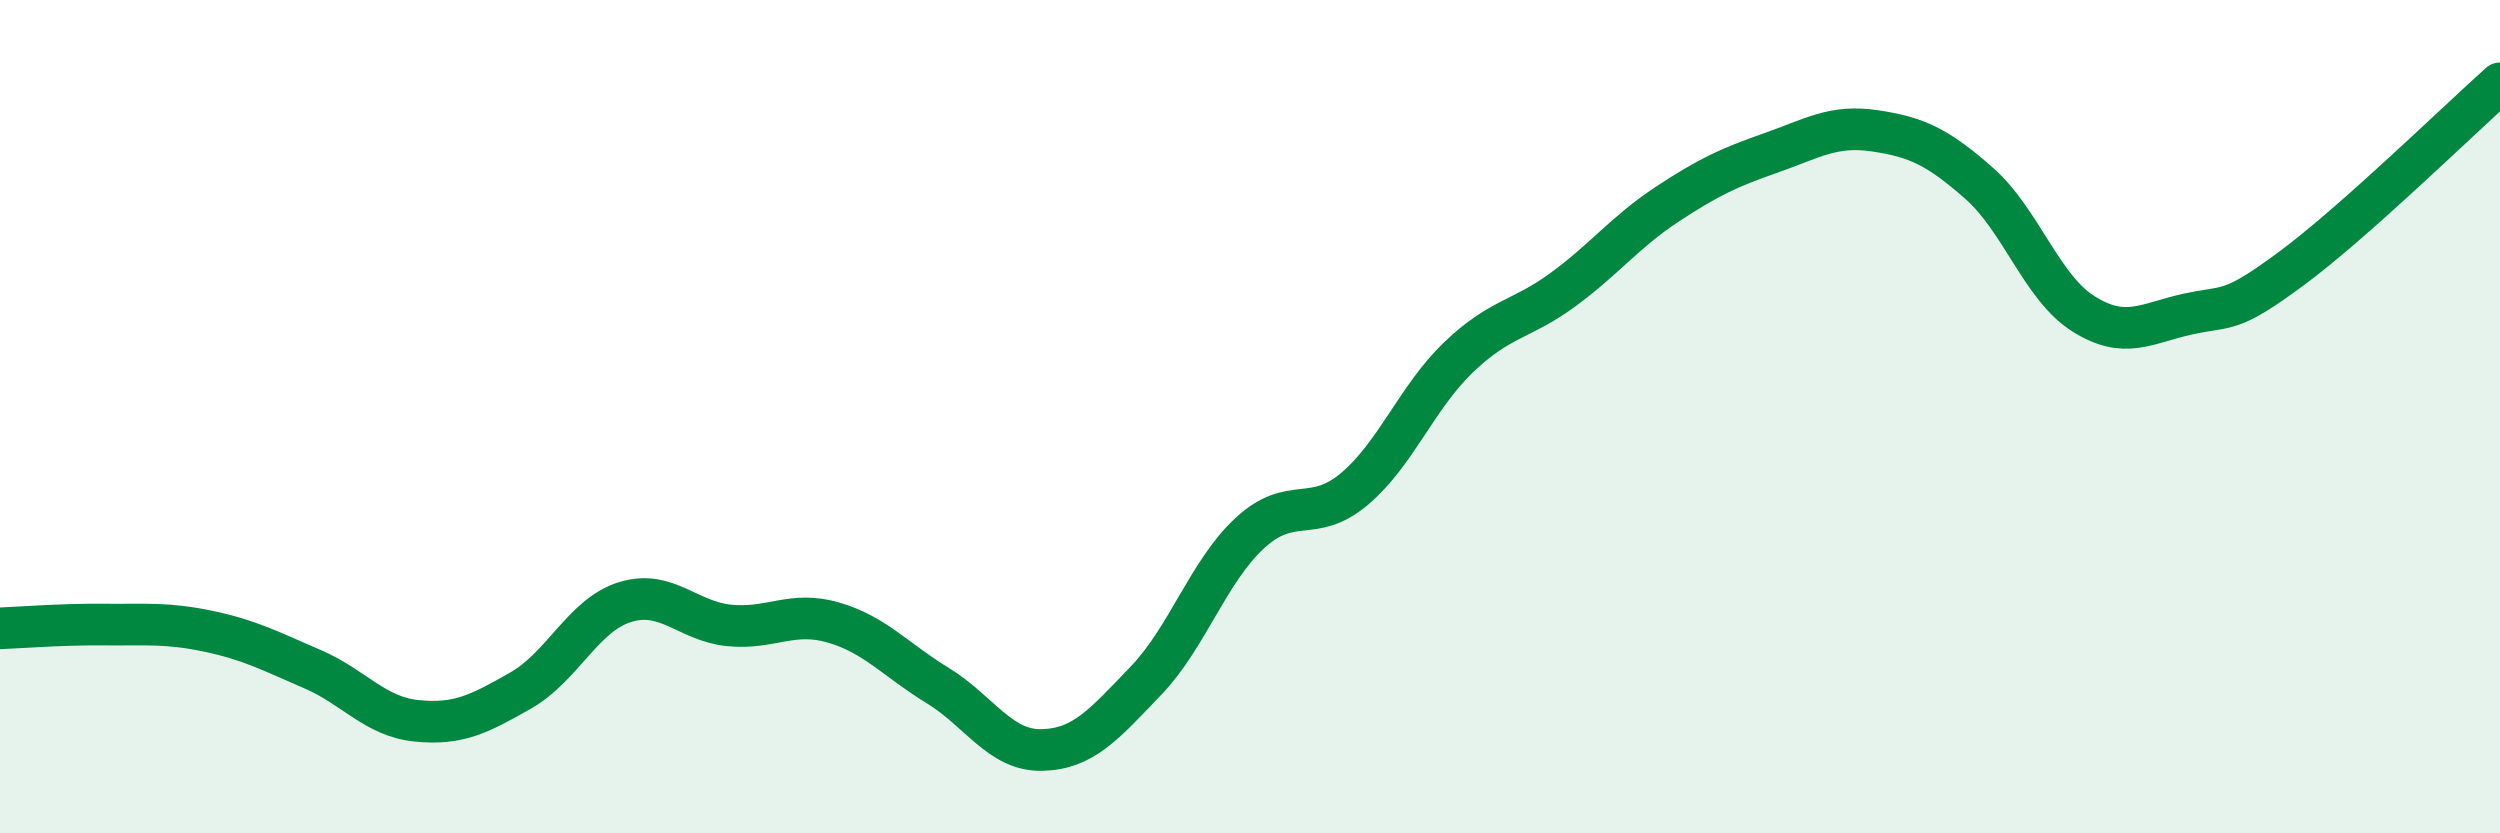
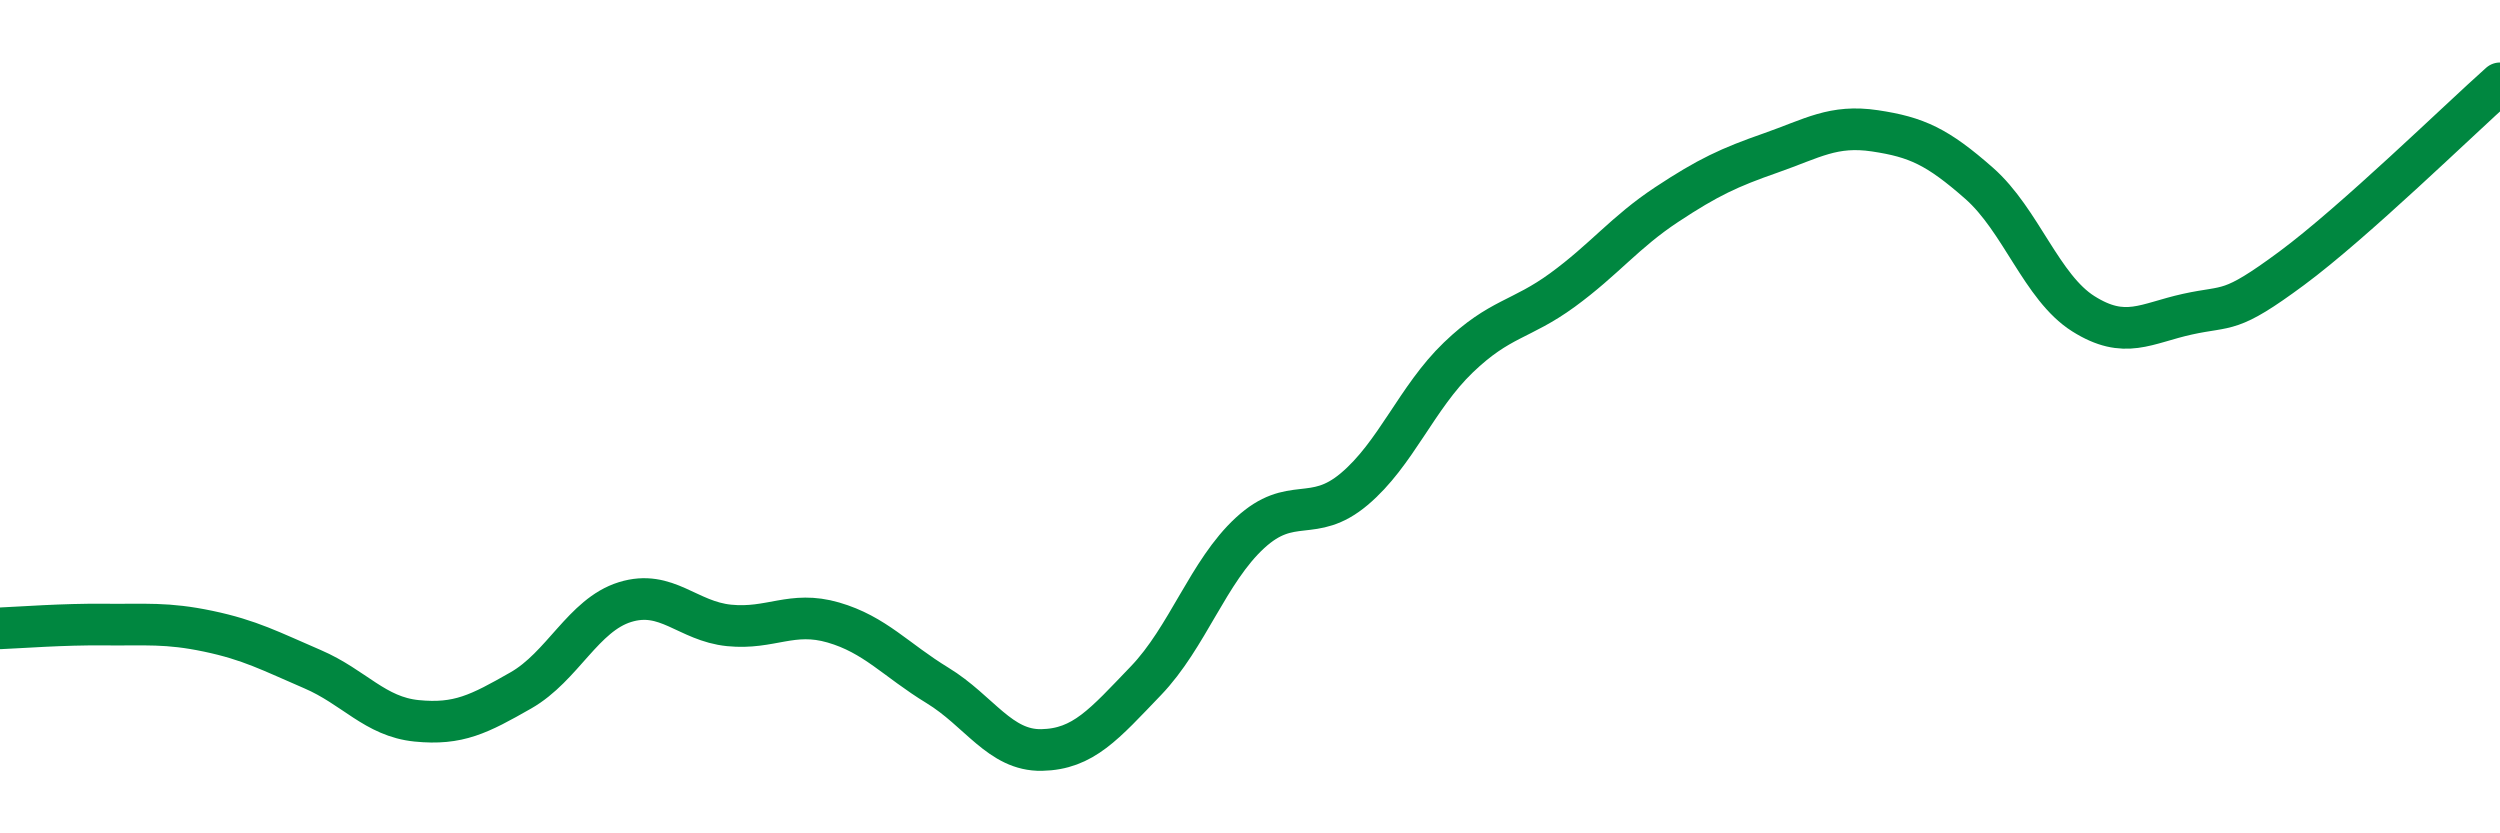
<svg xmlns="http://www.w3.org/2000/svg" width="60" height="20" viewBox="0 0 60 20">
-   <path d="M 0,15.08 C 0.5,15.06 1.5,14.98 2.5,14.99 C 3.5,15 4,14.94 5,15.15 C 6,15.36 6.5,15.63 7.5,16.06 C 8.5,16.49 9,17.2 10,17.3 C 11,17.4 11.5,17.14 12.5,16.57 C 13.5,16 14,14.76 15,14.45 C 16,14.14 16.5,14.91 17.5,15.01 C 18.5,15.11 19,14.65 20,14.94 C 21,15.23 21.5,15.84 22.5,16.45 C 23.5,17.06 24,18.02 25,18 C 26,17.98 26.5,17.38 27.5,16.34 C 28.5,15.3 29,13.71 30,12.79 C 31,11.87 31.5,12.58 32.5,11.74 C 33.5,10.9 34,9.54 35,8.58 C 36,7.62 36.5,7.69 37.5,6.96 C 38.5,6.23 39,5.57 40,4.91 C 41,4.25 41.5,4.02 42.5,3.67 C 43.5,3.32 44,2.99 45,3.14 C 46,3.29 46.5,3.52 47.5,4.4 C 48.5,5.28 49,6.9 50,7.53 C 51,8.16 51.5,7.76 52.5,7.54 C 53.5,7.32 53.5,7.55 55,6.44 C 56.5,5.33 59,2.89 60,2L60 20L0 20Z" fill="#008740" opacity="0.1" stroke-linecap="round" stroke-linejoin="round" />
  <path d="M 0,15.08 C 0.5,15.06 1.5,14.98 2.5,14.99 C 3.5,15 4,14.94 5,15.15 C 6,15.36 6.5,15.63 7.5,16.06 C 8.5,16.49 9,17.2 10,17.3 C 11,17.4 11.5,17.14 12.5,16.57 C 13.5,16 14,14.76 15,14.45 C 16,14.14 16.5,14.91 17.5,15.01 C 18.5,15.11 19,14.65 20,14.94 C 21,15.23 21.5,15.84 22.5,16.45 C 23.5,17.06 24,18.02 25,18 C 26,17.98 26.5,17.38 27.5,16.34 C 28.5,15.3 29,13.71 30,12.79 C 31,11.87 31.5,12.58 32.5,11.74 C 33.5,10.9 34,9.54 35,8.58 C 36,7.62 36.5,7.69 37.5,6.96 C 38.5,6.23 39,5.57 40,4.91 C 41,4.25 41.5,4.02 42.5,3.67 C 43.5,3.32 44,2.99 45,3.14 C 46,3.29 46.5,3.52 47.5,4.4 C 48.5,5.28 49,6.9 50,7.53 C 51,8.16 51.5,7.76 52.5,7.54 C 53.5,7.32 53.5,7.55 55,6.44 C 56.5,5.33 59,2.89 60,2" stroke="#008740" stroke-width="1" fill="none" stroke-linecap="round" stroke-linejoin="round" />
</svg>